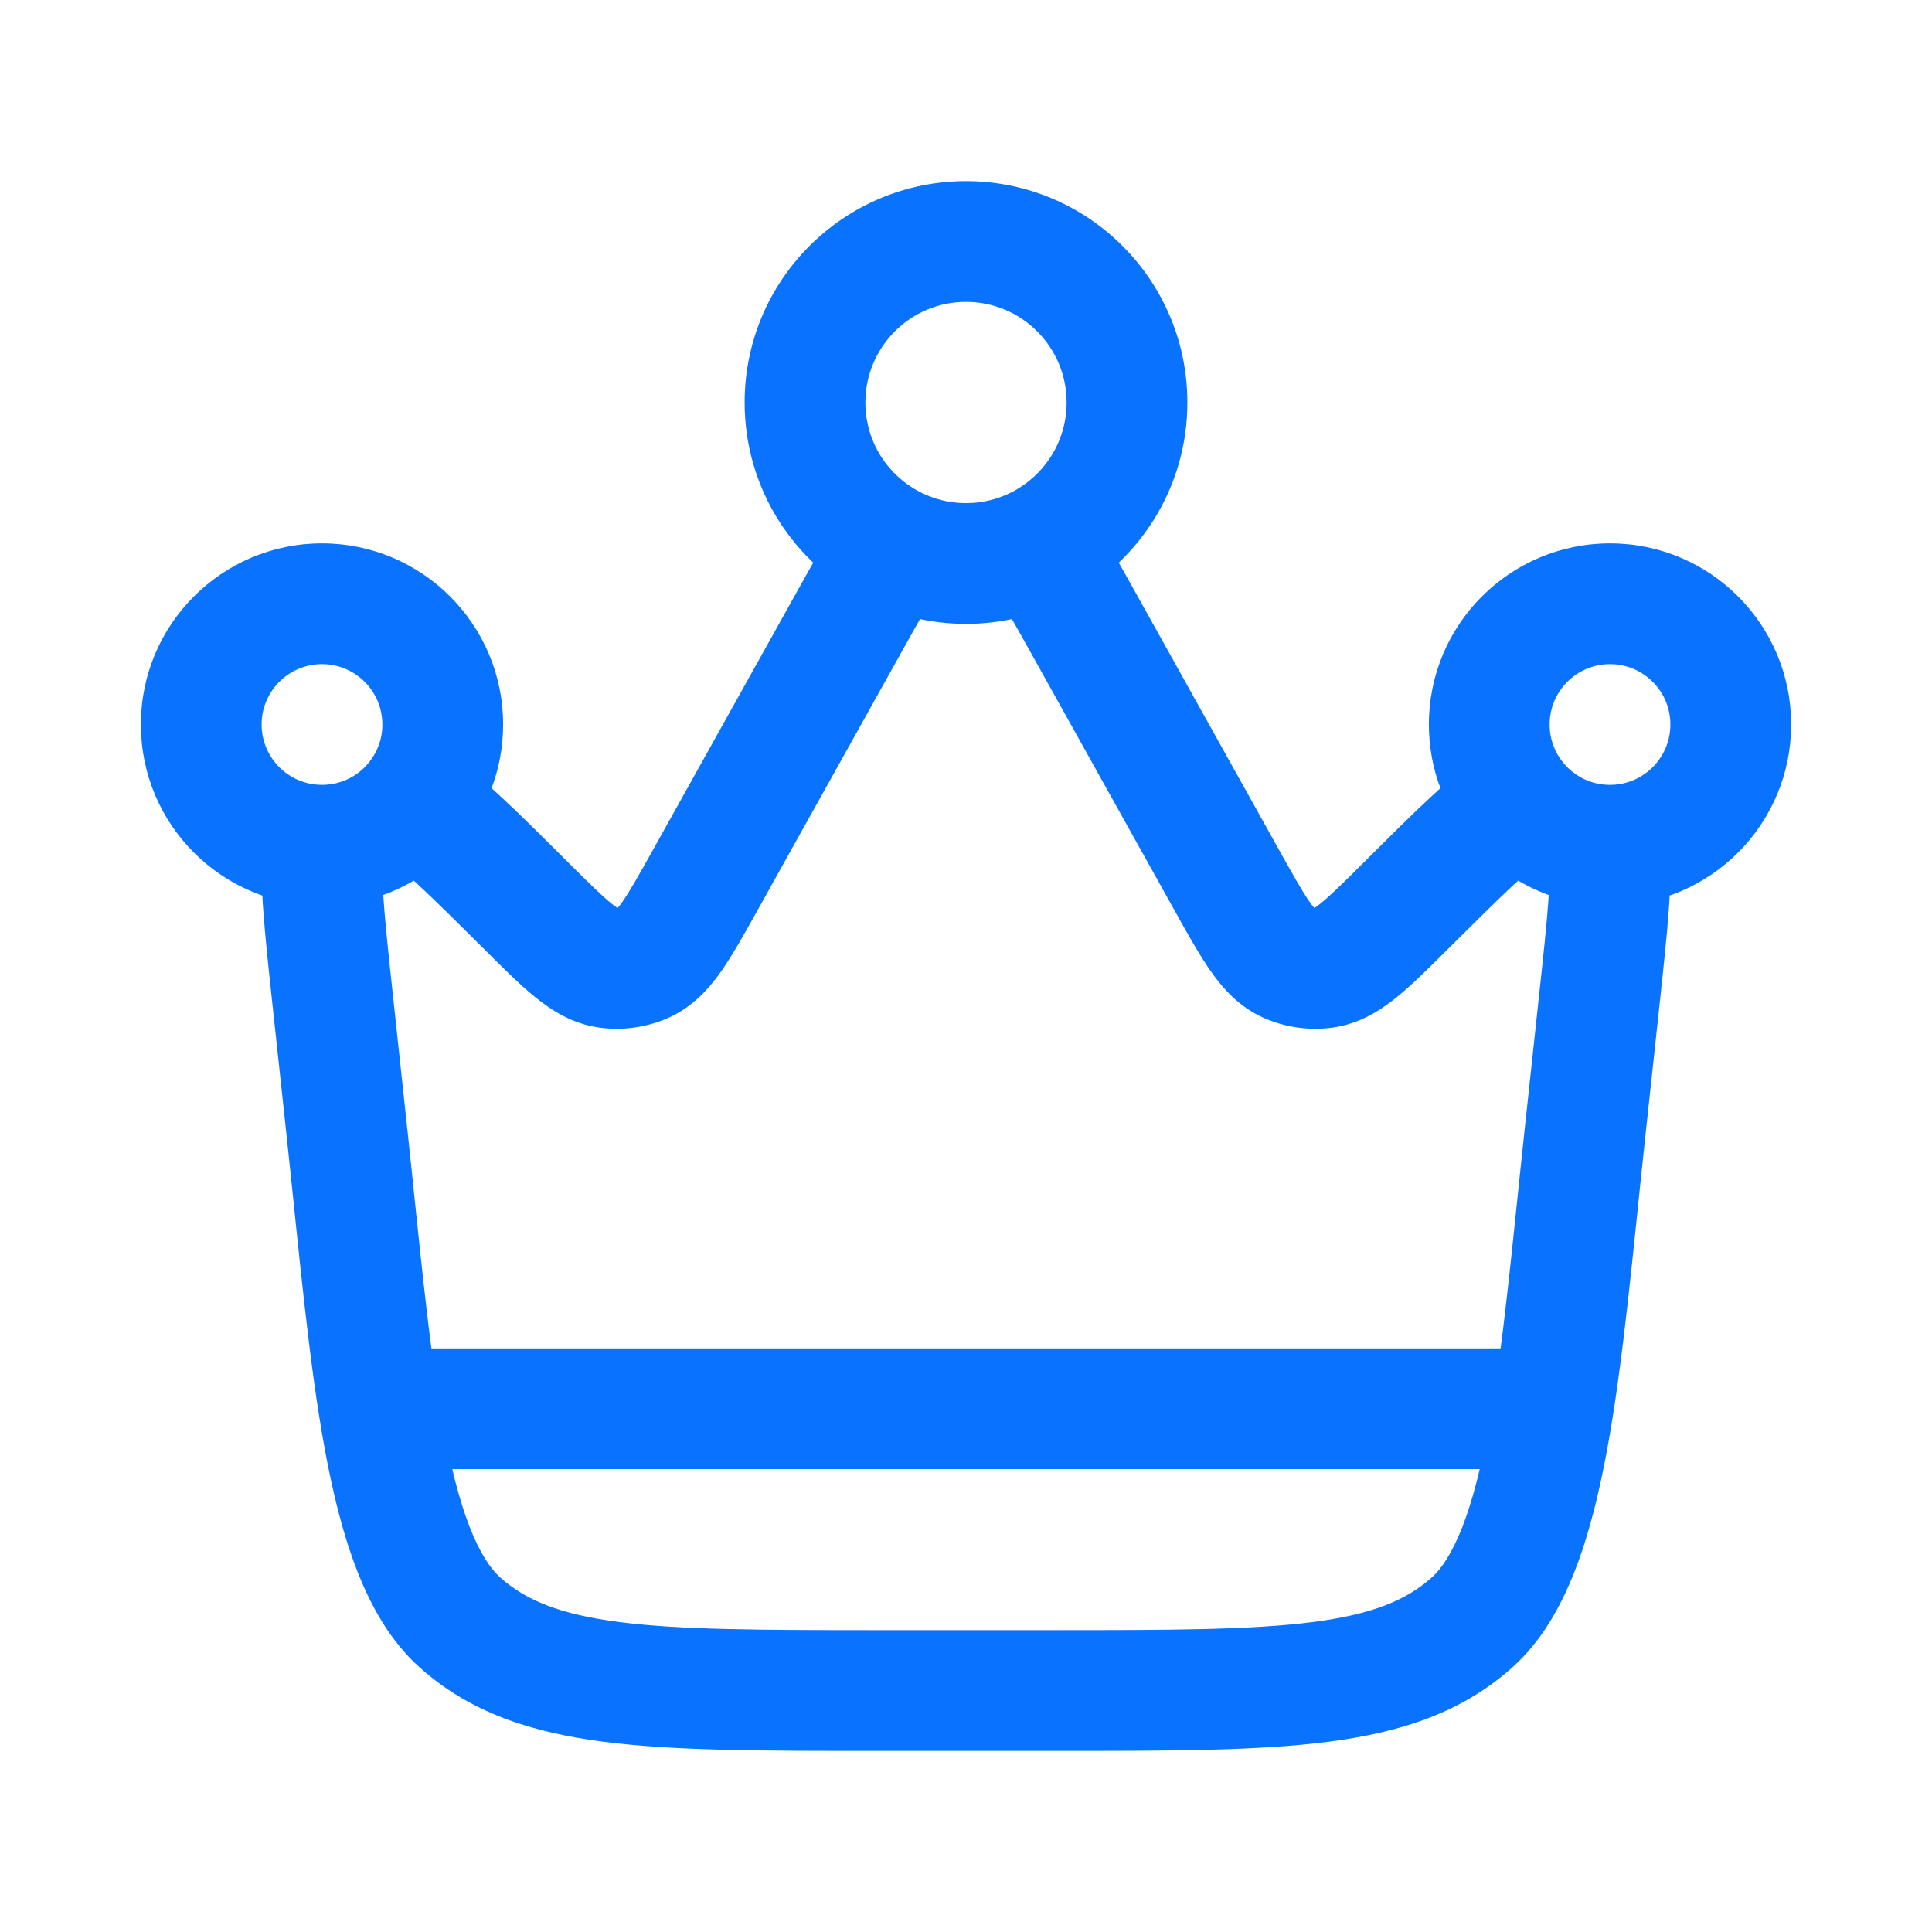
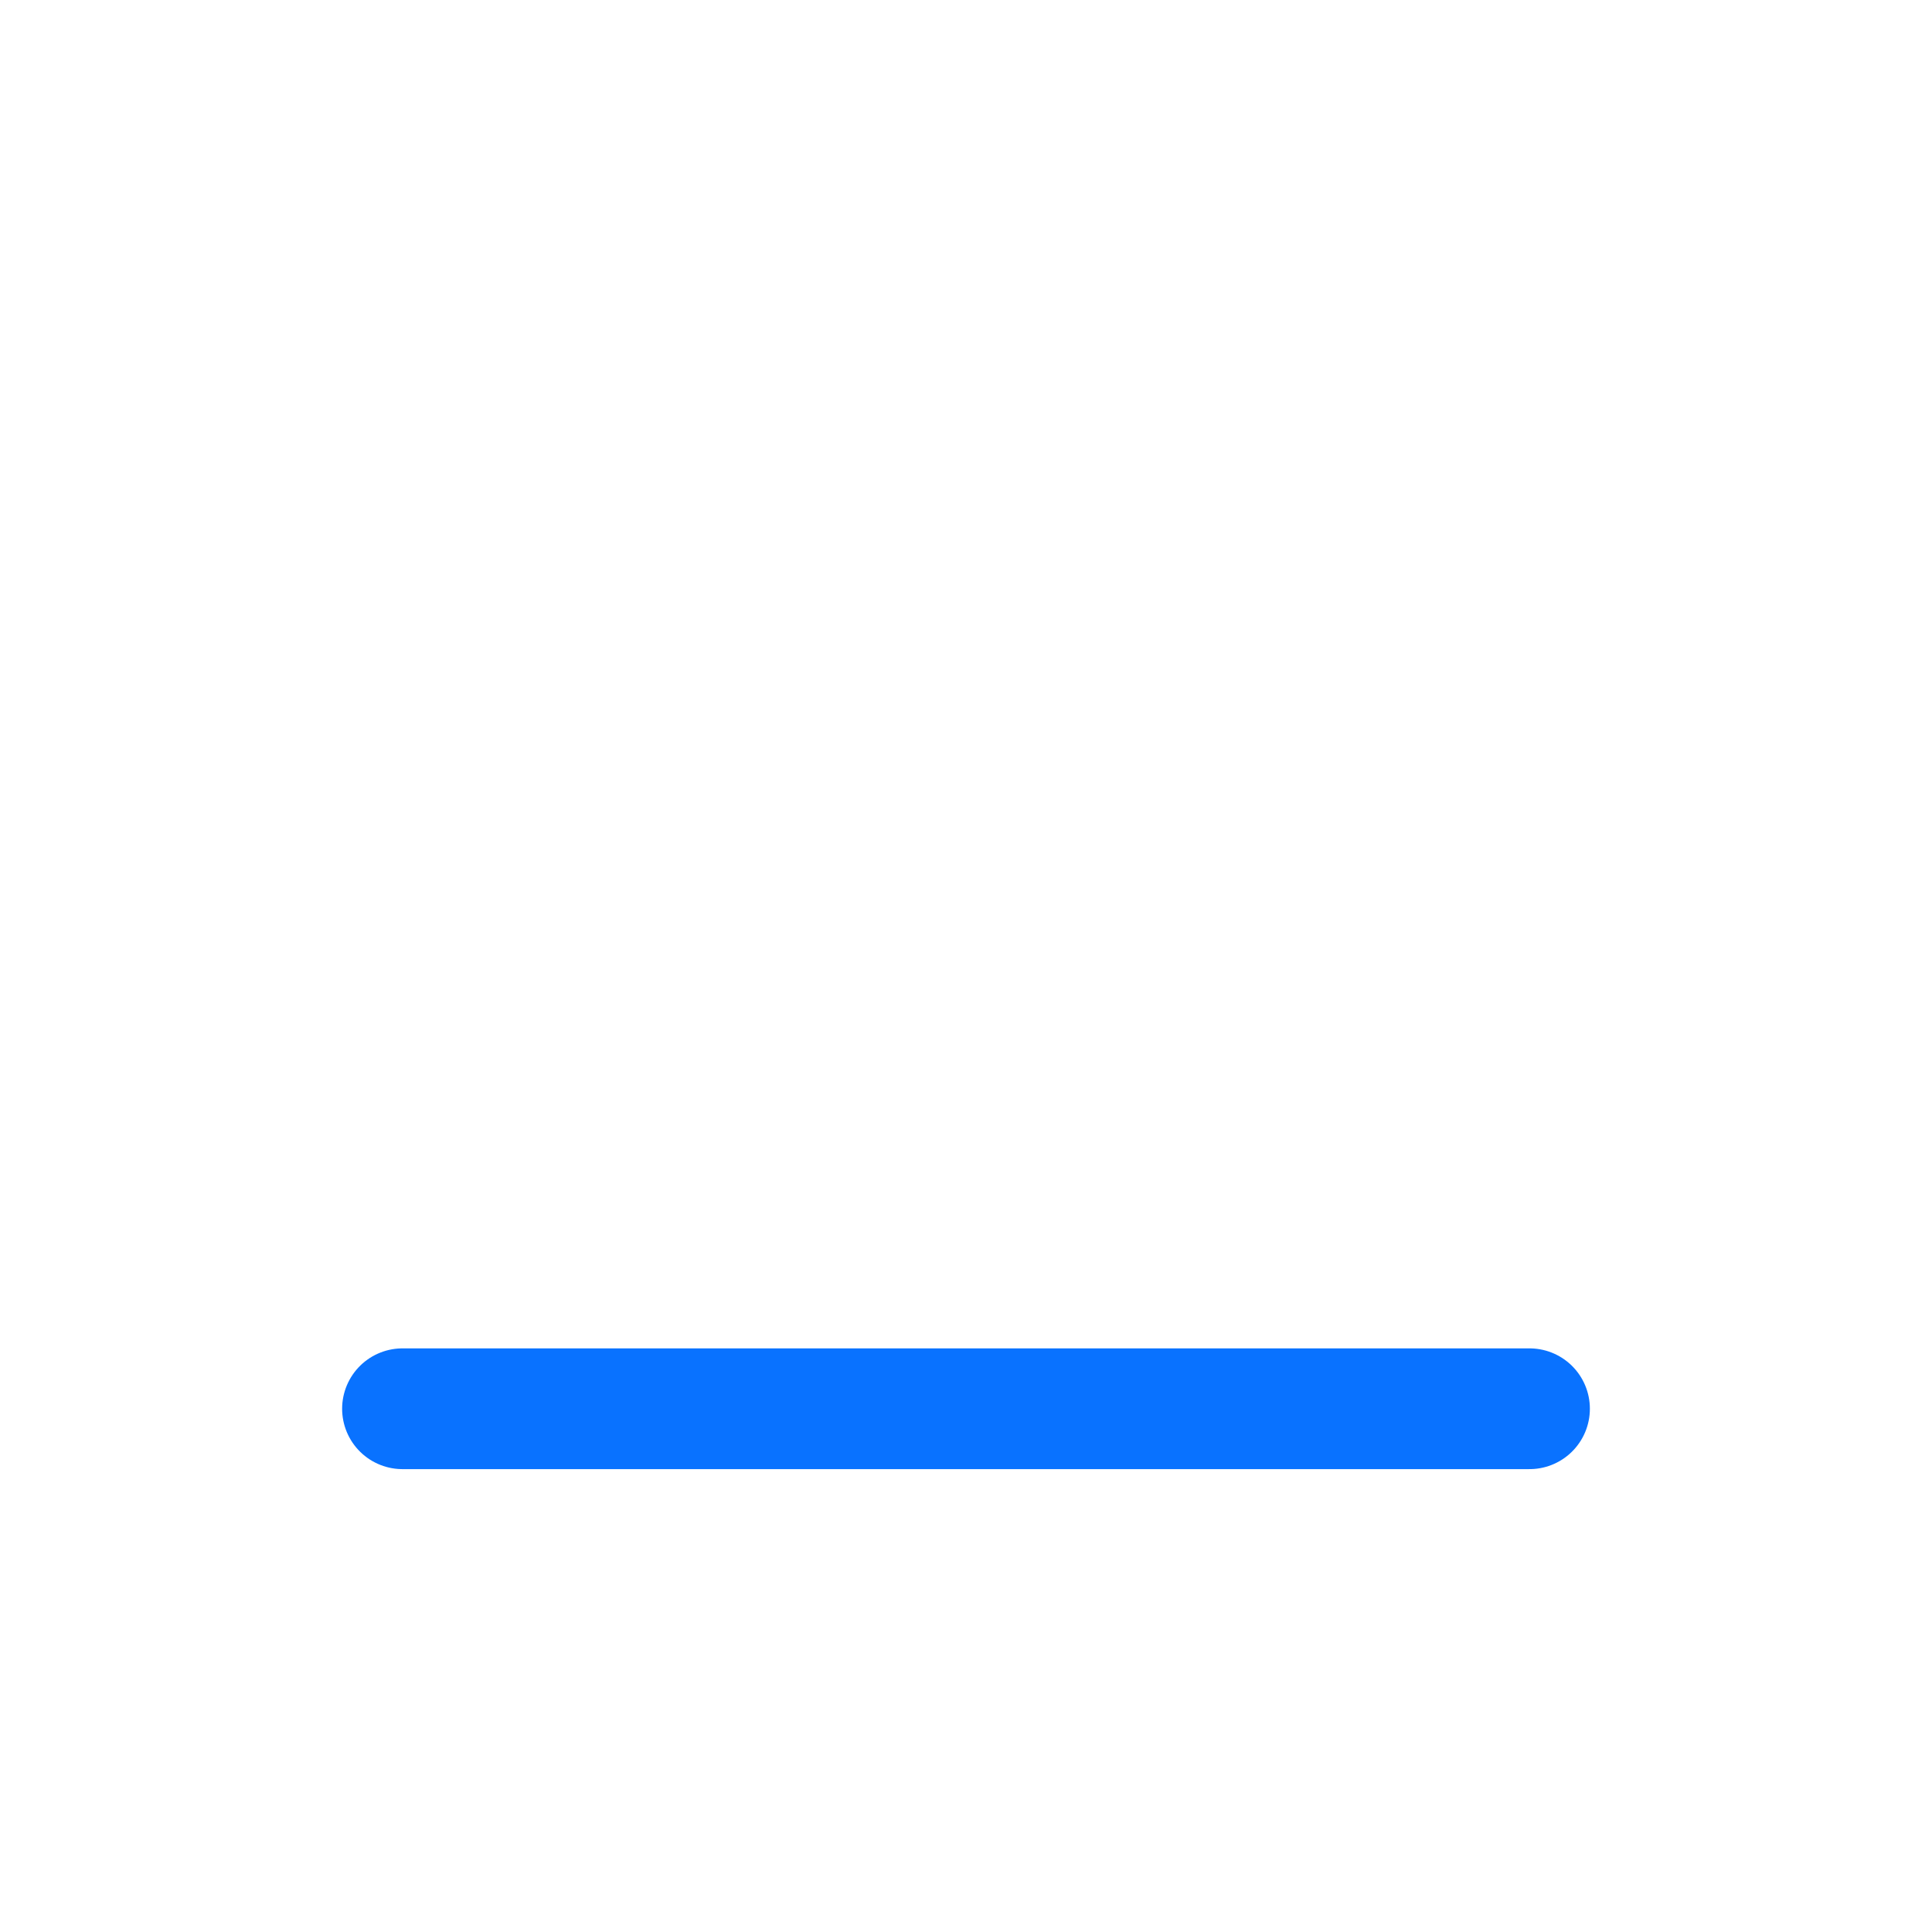
<svg xmlns="http://www.w3.org/2000/svg" width="60" height="60" viewBox="0 0 60 60" fill="none">
-   <path d="M49.676 30.971L47.812 30.77L47.812 30.77L49.676 30.971ZM49.218 35.233L51.082 35.433L51.082 35.433L49.218 35.233ZM10.782 35.233L8.918 35.433L10.782 35.233ZM10.324 30.971L12.188 30.77L12.188 30.77L10.324 30.971ZM21.9 27.335L23.538 28.248L23.538 28.248L21.9 27.335ZM26.374 19.314L24.736 18.4L24.736 18.4L26.374 19.314ZM33.626 19.314L31.989 20.227L31.989 20.227L33.626 19.314ZM38.1 27.335L39.737 26.422L39.737 26.422L38.1 27.335ZM40.01 29.898L39.254 31.614L39.254 31.614L40.01 29.898ZM43.676 28.113L42.353 26.785L42.353 26.785L43.676 28.113ZM41.133 30.055L40.876 28.197L40.876 28.197L41.133 30.055ZM16.324 28.113L15.001 29.441L16.324 28.113ZM18.867 30.055L19.124 28.197L19.124 28.197L18.867 30.055ZM19.991 29.898L20.746 31.614L20.746 31.614L19.991 29.898ZM14.28 50.383L15.531 48.986L15.531 48.986L14.28 50.383ZM45.72 50.383L44.469 48.986L44.469 48.986L45.72 50.383ZM47.161 24.95L48.58 23.725L48.58 23.725L47.161 24.95ZM32.269 16.957L31.417 15.286L32.269 16.957ZM27.731 16.957L28.583 15.286L28.583 15.286L27.731 16.957ZM49.676 30.971L47.812 30.77L47.354 35.032L49.218 35.233L51.082 35.433L51.541 31.172L49.676 30.971ZM32.72 52.5V50.625H27.28V52.5V54.375H32.72V52.5ZM10.782 35.233L12.646 35.032L12.188 30.77L10.324 30.971L8.459 31.172L8.918 35.433L10.782 35.233ZM21.9 27.335L23.538 28.248L28.011 20.227L26.374 19.314L24.736 18.4L20.263 26.422L21.9 27.335ZM33.626 19.314L31.989 20.227L36.462 28.248L38.1 27.335L39.737 26.422L35.264 18.4L33.626 19.314ZM38.1 27.335L36.462 28.248C36.867 28.973 37.239 29.646 37.6 30.16C37.971 30.688 38.478 31.272 39.254 31.614L40.01 29.898L40.765 28.182C40.905 28.243 40.881 28.307 40.669 28.005C40.446 27.687 40.182 27.218 39.737 26.422L38.1 27.335ZM43.676 28.113L42.353 26.785C41.706 27.429 41.322 27.808 41.02 28.052C40.733 28.285 40.726 28.218 40.876 28.197L41.133 30.055L41.39 31.912C42.229 31.796 42.877 31.374 43.379 30.967C43.867 30.572 44.41 30.028 44.999 29.441L43.676 28.113ZM40.01 29.898L39.254 31.614C39.925 31.909 40.664 32.012 41.39 31.912L41.133 30.055L40.876 28.197C40.838 28.203 40.8 28.197 40.765 28.182L40.01 29.898ZM16.324 28.113L15.001 29.441C15.589 30.028 16.133 30.572 16.621 30.967C17.123 31.374 17.771 31.796 18.61 31.912L18.867 30.055L19.124 28.197C19.274 28.218 19.267 28.285 18.98 28.052C18.678 27.808 18.294 27.429 17.647 26.785L16.324 28.113ZM21.9 27.335L20.263 26.422C19.818 27.218 19.554 27.687 19.331 28.005C19.119 28.307 19.095 28.243 19.235 28.182L19.991 29.898L20.746 31.614C21.522 31.272 22.029 30.688 22.4 30.16C22.761 29.646 23.133 28.973 23.538 28.248L21.9 27.335ZM18.867 30.055L18.61 31.912C19.336 32.012 20.075 31.909 20.746 31.614L19.991 29.898L19.235 28.182C19.2 28.197 19.162 28.203 19.124 28.197L18.867 30.055ZM27.28 52.5V50.625C23.686 50.625 21.168 50.621 19.246 50.376C17.377 50.136 16.321 49.694 15.531 48.986L14.28 50.383L13.03 51.78C14.604 53.19 16.503 53.805 18.77 54.095C20.985 54.379 23.785 54.375 27.28 54.375V52.5ZM10.782 35.233L8.918 35.433C9.288 38.877 9.582 42.25 10.083 44.985C10.336 46.365 10.654 47.665 11.096 48.793C11.534 49.912 12.137 50.981 13.03 51.78L14.28 50.383L15.531 48.986C15.241 48.726 14.91 48.25 14.588 47.427C14.27 46.613 14.004 45.575 13.772 44.309C13.304 41.754 13.031 38.611 12.646 35.032L10.782 35.233ZM49.218 35.233L47.354 35.032C46.969 38.611 46.696 41.754 46.228 44.309C45.996 45.575 45.73 46.613 45.412 47.427C45.09 48.25 44.76 48.726 44.469 48.986L45.72 50.383L46.97 51.78C47.863 50.981 48.467 49.912 48.904 48.793C49.346 47.665 49.664 46.365 49.917 44.985C50.418 42.25 50.712 38.877 51.082 35.433L49.218 35.233ZM32.72 52.5V54.375C36.215 54.375 39.015 54.379 41.23 54.095C43.497 53.805 45.396 53.19 46.97 51.78L45.72 50.383L44.469 48.986C43.679 49.694 42.623 50.136 40.754 50.376C38.832 50.621 36.315 50.625 32.72 50.625V52.5ZM25 12.5H26.875C26.875 10.774 28.274 9.375 30 9.375V7.5V5.625C26.203 5.625 23.125 8.703 23.125 12.5H25ZM30 7.5V9.375C31.726 9.375 33.125 10.774 33.125 12.5H35H36.875C36.875 8.703 33.797 5.625 30 5.625V7.5ZM53.75 22.5H51.875C51.875 23.535 51.035 24.375 50 24.375V26.25V28.125C53.107 28.125 55.625 25.607 55.625 22.5H53.75ZM46.25 22.5H48.125C48.125 21.465 48.965 20.625 50 20.625V18.75V16.875C46.893 16.875 44.375 19.393 44.375 22.5H46.25ZM50 18.75V20.625C51.035 20.625 51.875 21.465 51.875 22.5H53.75H55.625C55.625 19.393 53.107 16.875 50 16.875V18.75ZM10 26.25V24.375C8.964 24.375 8.125 23.535 8.125 22.5H6.25H4.375C4.375 25.607 6.893 28.125 10 28.125V26.25ZM6.25 22.5H8.125C8.125 21.465 8.964 20.625 10 20.625V18.75V16.875C6.893 16.875 4.375 19.393 4.375 22.5H6.25ZM10 18.75V20.625C11.036 20.625 11.875 21.465 11.875 22.5H13.75H15.625C15.625 19.393 13.107 16.875 10 16.875V18.75ZM50 26.25V24.375C49.992 24.375 49.985 24.375 49.977 24.375L49.956 26.25L49.934 28.125C49.956 28.125 49.978 28.125 50 28.125V26.25ZM49.676 30.971L51.541 31.172C51.662 30.047 51.768 29.064 51.826 28.245C51.883 27.442 51.904 26.672 51.814 26.001L49.956 26.25L48.097 26.499C48.134 26.773 48.138 27.227 48.085 27.98C48.033 28.716 47.936 29.622 47.812 30.77L49.676 30.971ZM49.956 26.25L49.977 24.375C49.42 24.368 48.922 24.121 48.58 23.725L47.161 24.95L45.742 26.176C46.758 27.351 48.258 28.105 49.934 28.125L49.956 26.25ZM47.161 24.95L48.58 23.725C48.295 23.395 48.125 22.97 48.125 22.5H46.25H44.375C44.375 23.904 44.892 25.191 45.742 26.176L47.161 24.95ZM43.676 28.113L44.999 29.441C46.693 27.754 47.566 26.904 48.146 26.546L47.161 24.95L46.176 23.355C45.127 24.003 43.868 25.276 42.353 26.785L43.676 28.113ZM13.75 22.5H11.875C11.875 22.97 11.705 23.395 11.42 23.725L12.839 24.95L14.258 26.176C15.108 25.191 15.625 23.904 15.625 22.5H13.75ZM16.324 28.113L17.647 26.785C16.132 25.276 14.873 24.003 13.824 23.355L12.839 24.95L11.854 26.546C12.434 26.904 13.307 27.754 15.001 29.441L16.324 28.113ZM12.839 24.95L11.42 23.725C11.078 24.121 10.58 24.368 10.023 24.375L10.044 26.25L10.066 28.125C11.742 28.105 13.242 27.351 14.258 26.176L12.839 24.95ZM10.044 26.25L10.023 24.375C10.015 24.375 10.008 24.375 10 24.375V26.25V28.125C10.022 28.125 10.044 28.125 10.066 28.125L10.044 26.25ZM10.324 30.971L12.188 30.77C12.064 29.622 11.967 28.716 11.915 27.98C11.862 27.227 11.866 26.773 11.903 26.499L10.044 26.25L8.186 26.001C8.096 26.672 8.118 27.442 8.174 28.245C8.232 29.064 8.338 30.047 8.459 31.172L10.324 30.971ZM35 12.5H33.125C33.125 13.713 32.435 14.767 31.417 15.286L32.269 16.957L33.121 18.627C35.345 17.492 36.875 15.176 36.875 12.5H35ZM32.269 16.957L31.417 15.286C30.994 15.502 30.514 15.625 30 15.625V17.5V19.375C31.12 19.375 32.182 19.106 33.121 18.627L32.269 16.957ZM33.626 19.314L35.264 18.4C34.748 17.476 34.285 16.644 33.859 15.963L32.269 16.957L30.679 17.95C31.044 18.534 31.457 19.274 31.989 20.227L33.626 19.314ZM30 17.5V15.625C29.486 15.625 29.006 15.502 28.583 15.286L27.731 16.957L26.879 18.627C27.817 19.106 28.88 19.375 30 19.375V17.5ZM27.731 16.957L28.583 15.286C27.565 14.767 26.875 13.713 26.875 12.5H25H23.125C23.125 15.176 24.655 17.492 26.879 18.627L27.731 16.957ZM26.374 19.314L28.011 20.227C28.543 19.274 28.956 18.534 29.321 17.95L27.731 16.957L26.141 15.963C25.715 16.644 25.252 17.476 24.736 18.4L26.374 19.314Z" fill="#0972FF" />
  <path d="M12.5 43.75H47.5" stroke="#0972FF" stroke-width="3.75" stroke-linecap="round" />
</svg>